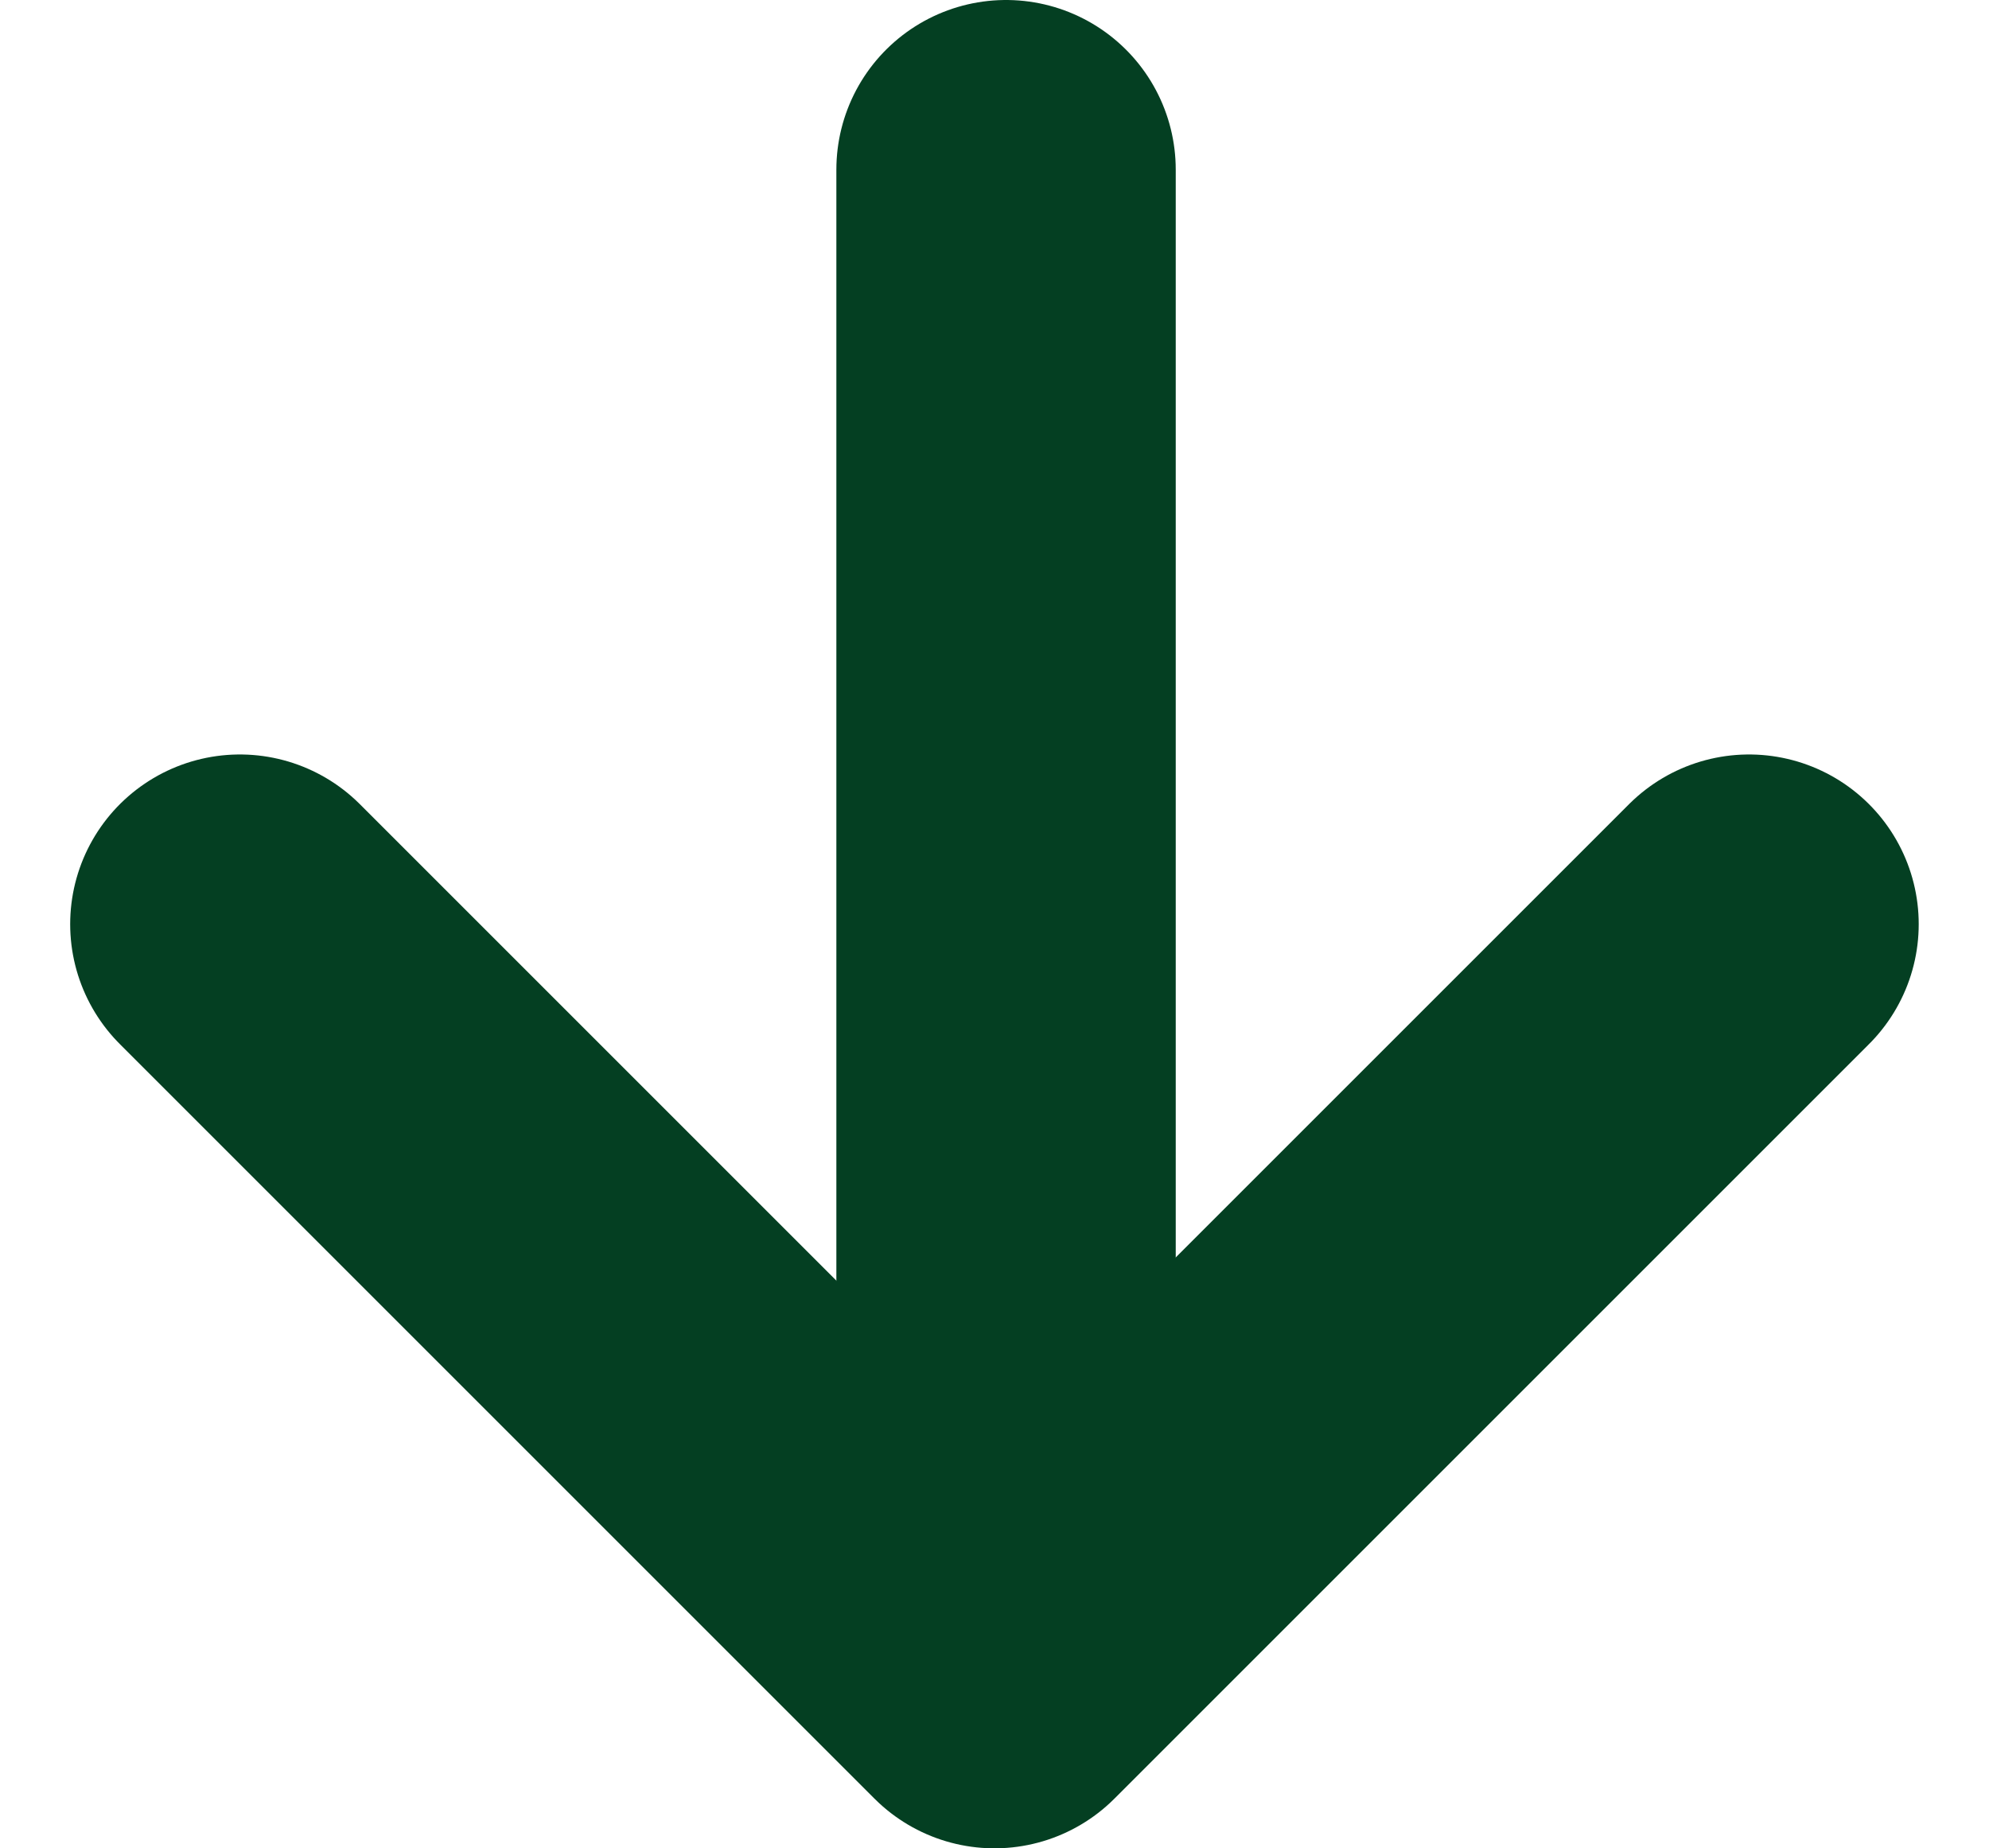
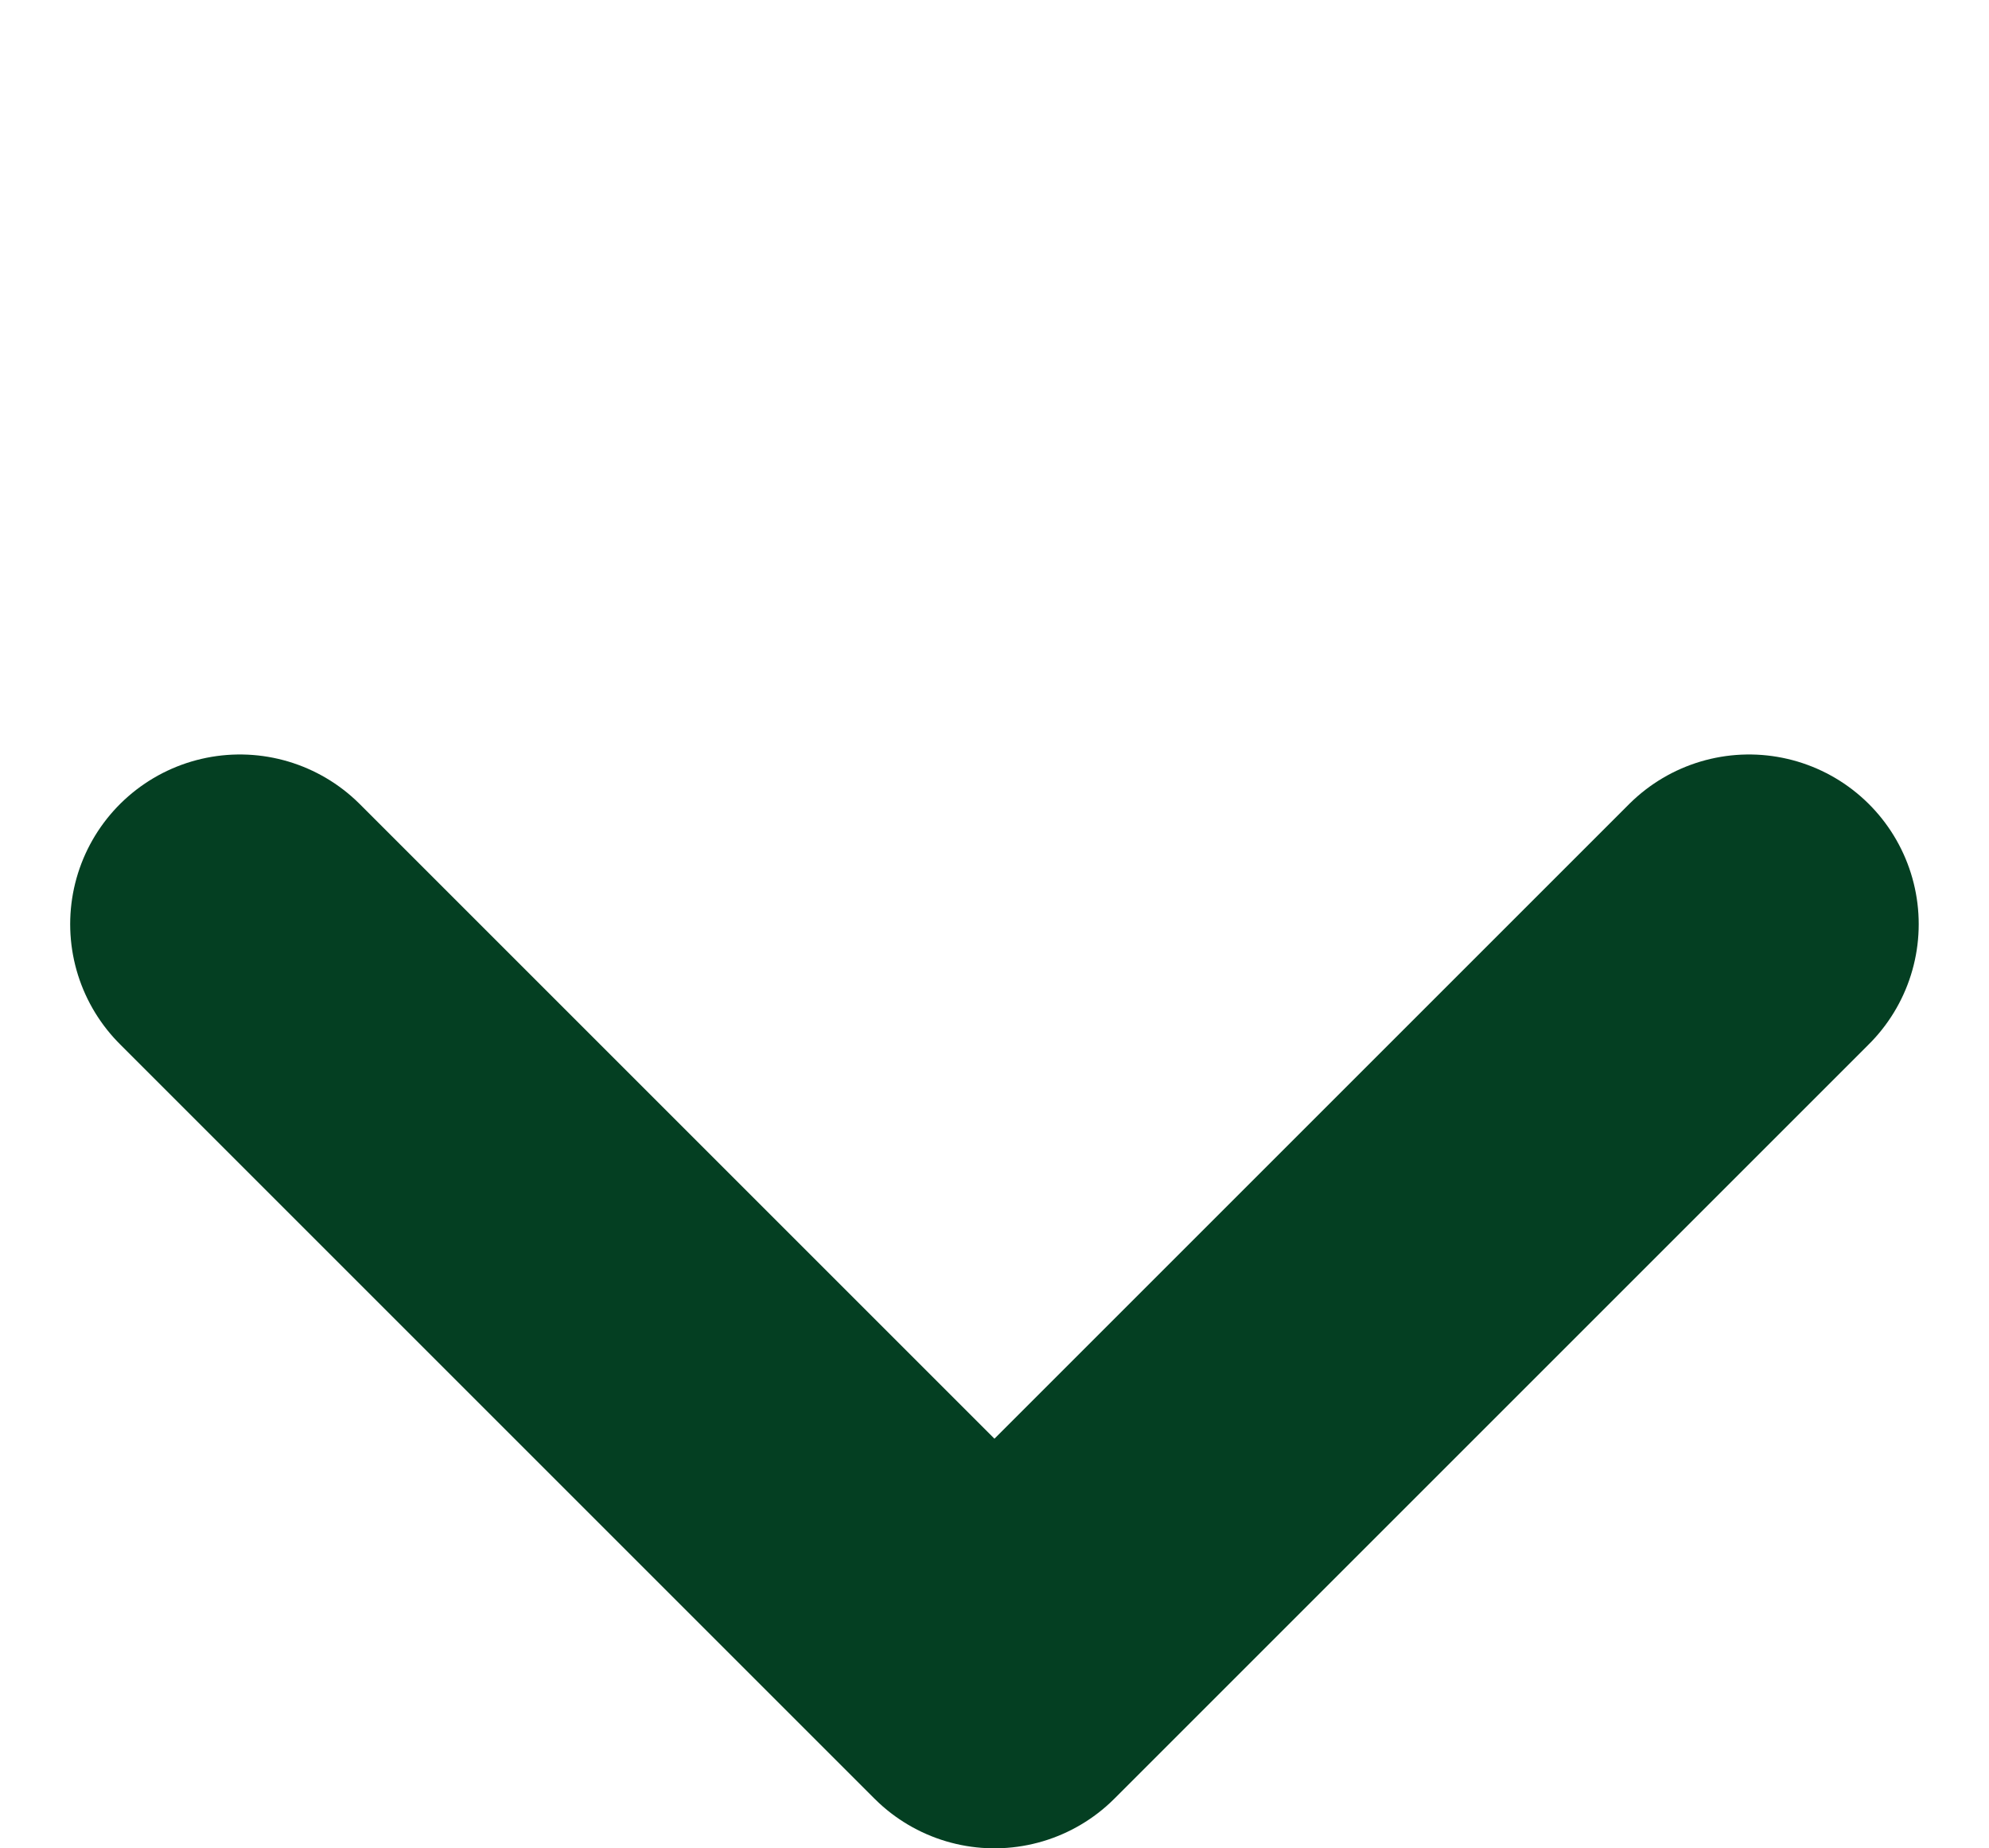
<svg xmlns="http://www.w3.org/2000/svg" width="51.927" height="48.258" viewBox="0 0 51.927 48.258">
  <g id="Icon" transform="translate(6.265 4.43)">
-     <rect id="Area" width="39" height="39" fill="#fcfcfc" opacity="0" />
    <g id="Icon-2" data-name="Icon" transform="translate(0 0)">
-       <line id="b14ec4e4-49d5-442a-94e8-491921abdb4d" y2="39" transform="translate(20 0)" fill="none" stroke="#043f22" stroke-linecap="round" stroke-linejoin="round" stroke-width="8.86" />
      <path id="_11a27c57-c3d9-490a-b03c-361e5618bfc0" data-name="11a27c57-c3d9-490a-b03c-361e5618bfc0" d="M46.54,17.143l-19.7,19.7-19.7-19.7" transform="translate(-7.143 2.556)" fill="none" stroke="#043f22" stroke-linecap="round" stroke-linejoin="round" stroke-width="8.86" />
    </g>
  </g>
</svg>